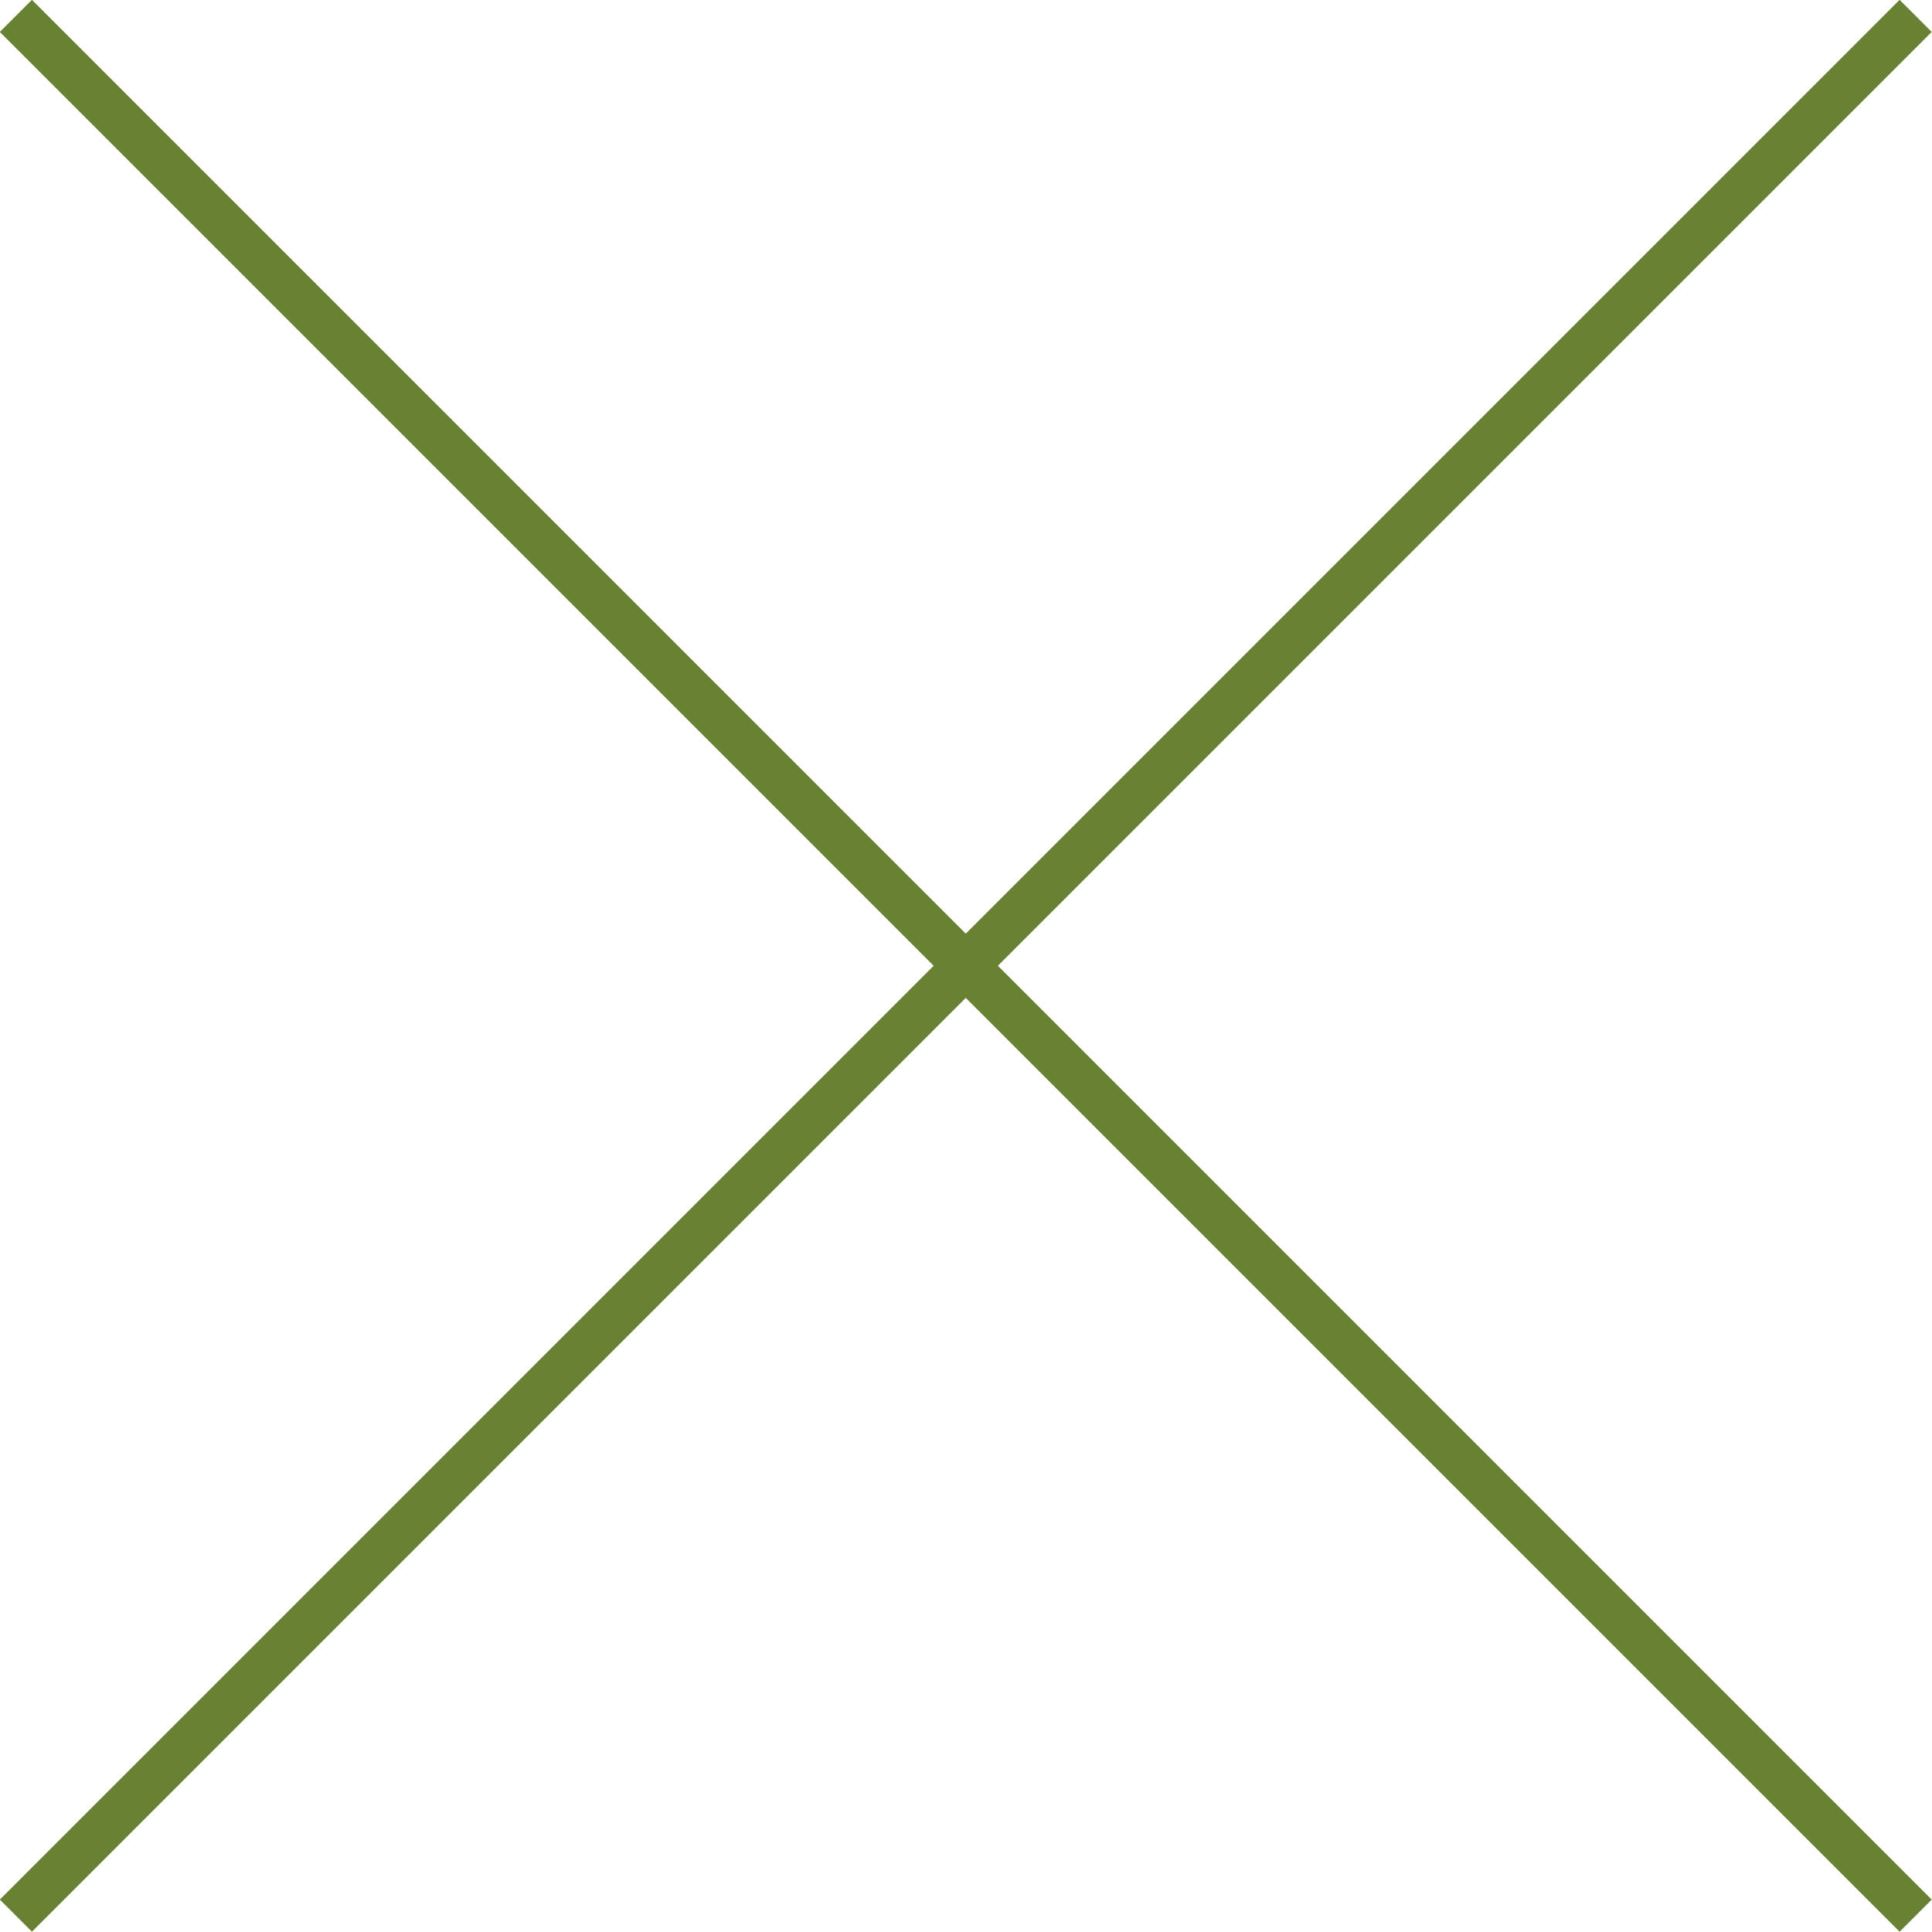
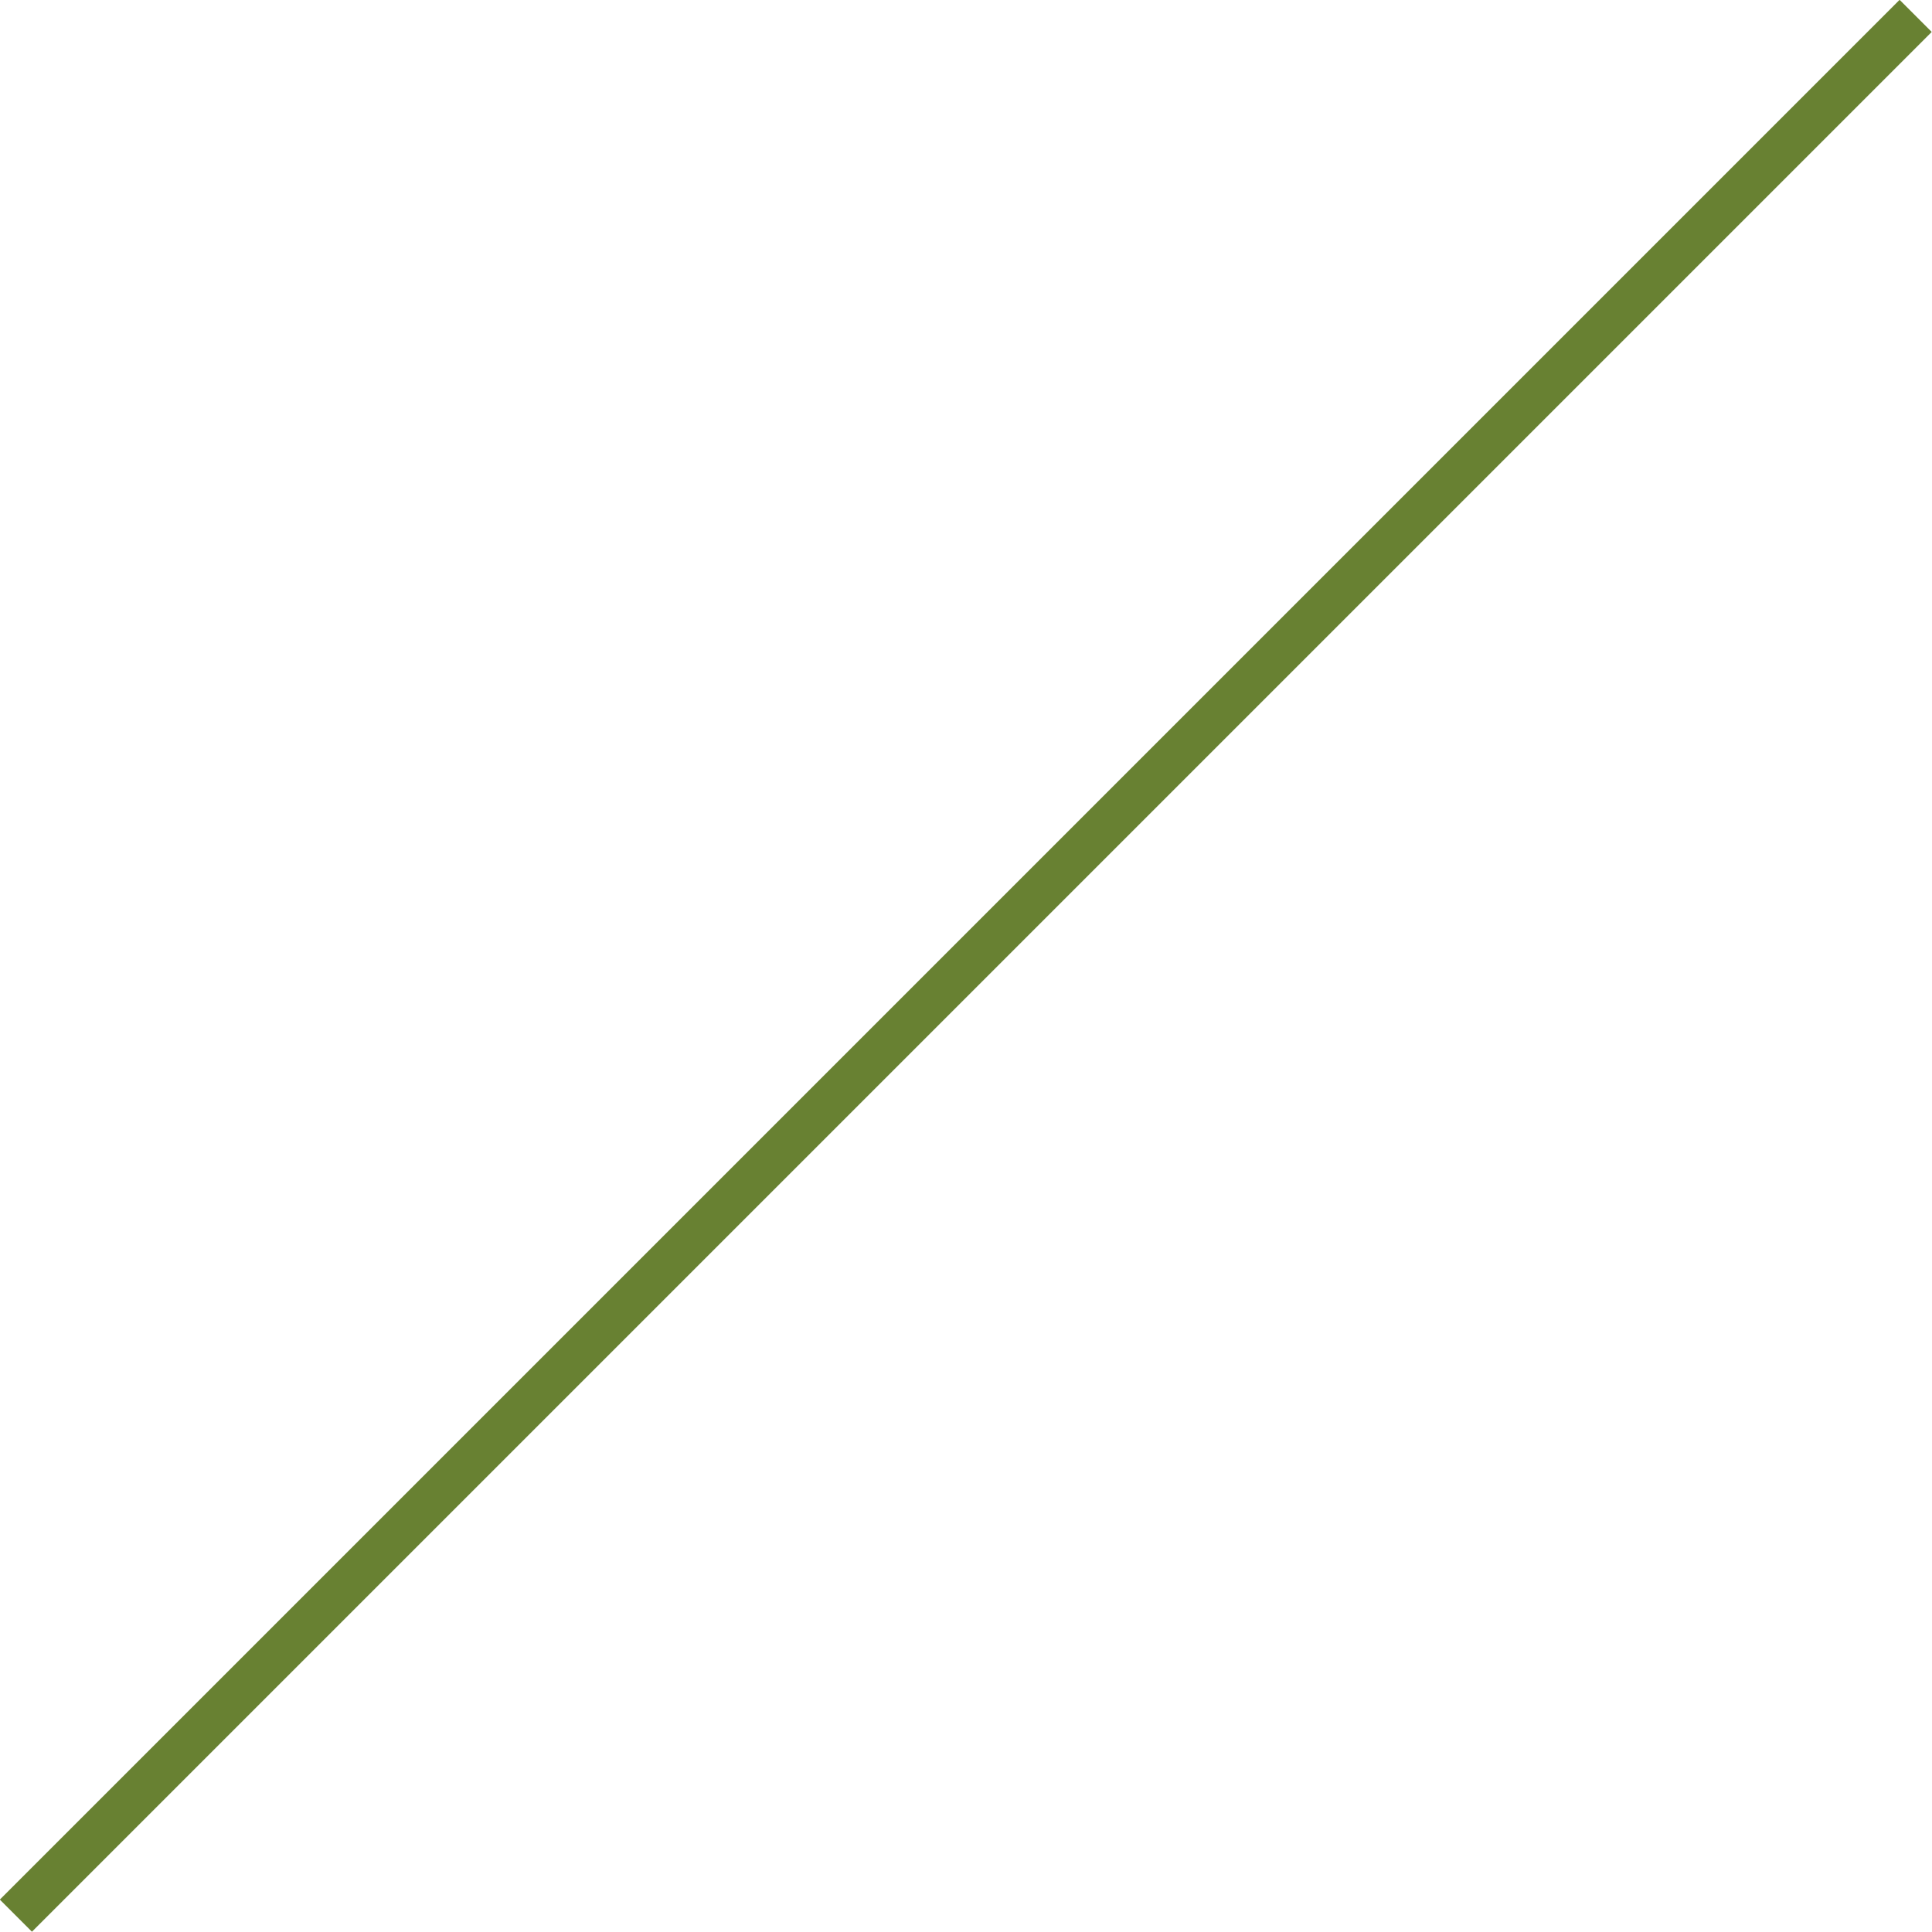
<svg xmlns="http://www.w3.org/2000/svg" id="b" data-name="圖層 2" width="42.55" height="42.55" viewBox="0 0 42.55 42.55">
  <defs>
    <style>
      .d {
        fill: none;
        stroke: #688132;
        stroke-miterlimit: 10;
      }
    </style>
  </defs>
  <g id="c" data-name="說明">
    <g>
-       <line class="d" x1=".35" y1=".35" x2="42.19" y2="42.19" />
      <line class="d" x1="42.19" y1=".35" x2=".35" y2="42.19" />
    </g>
  </g>
</svg>